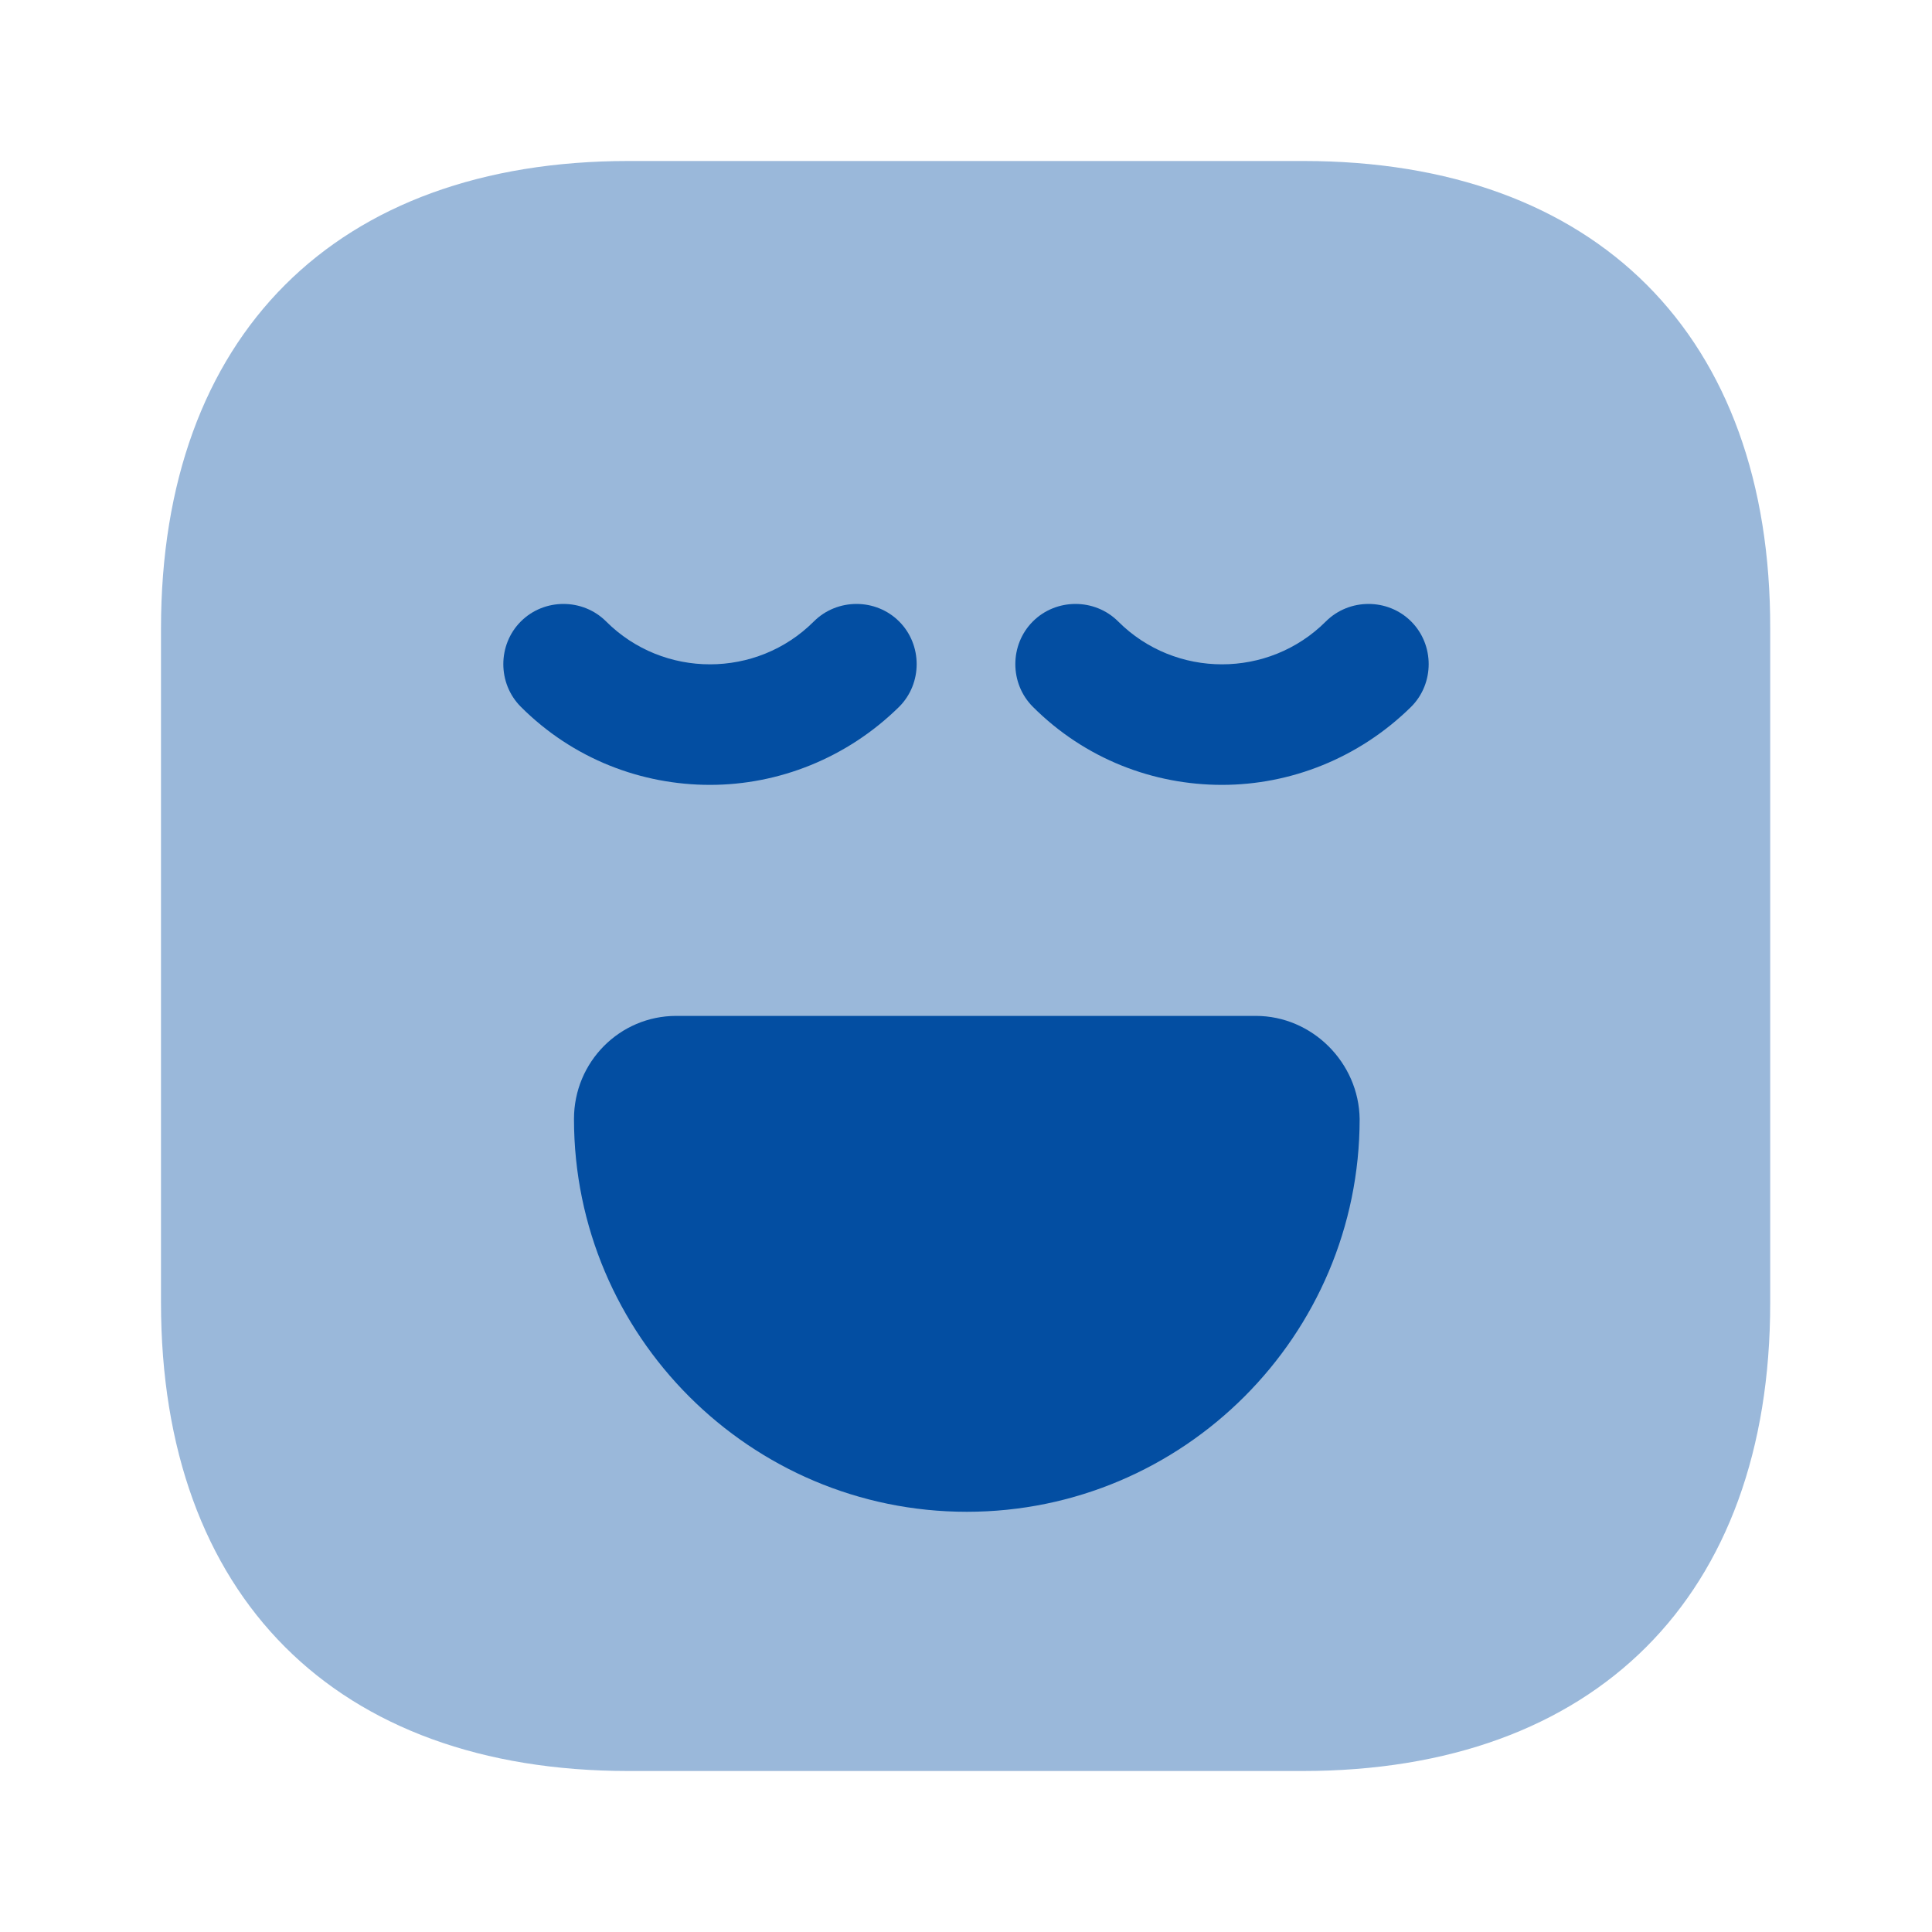
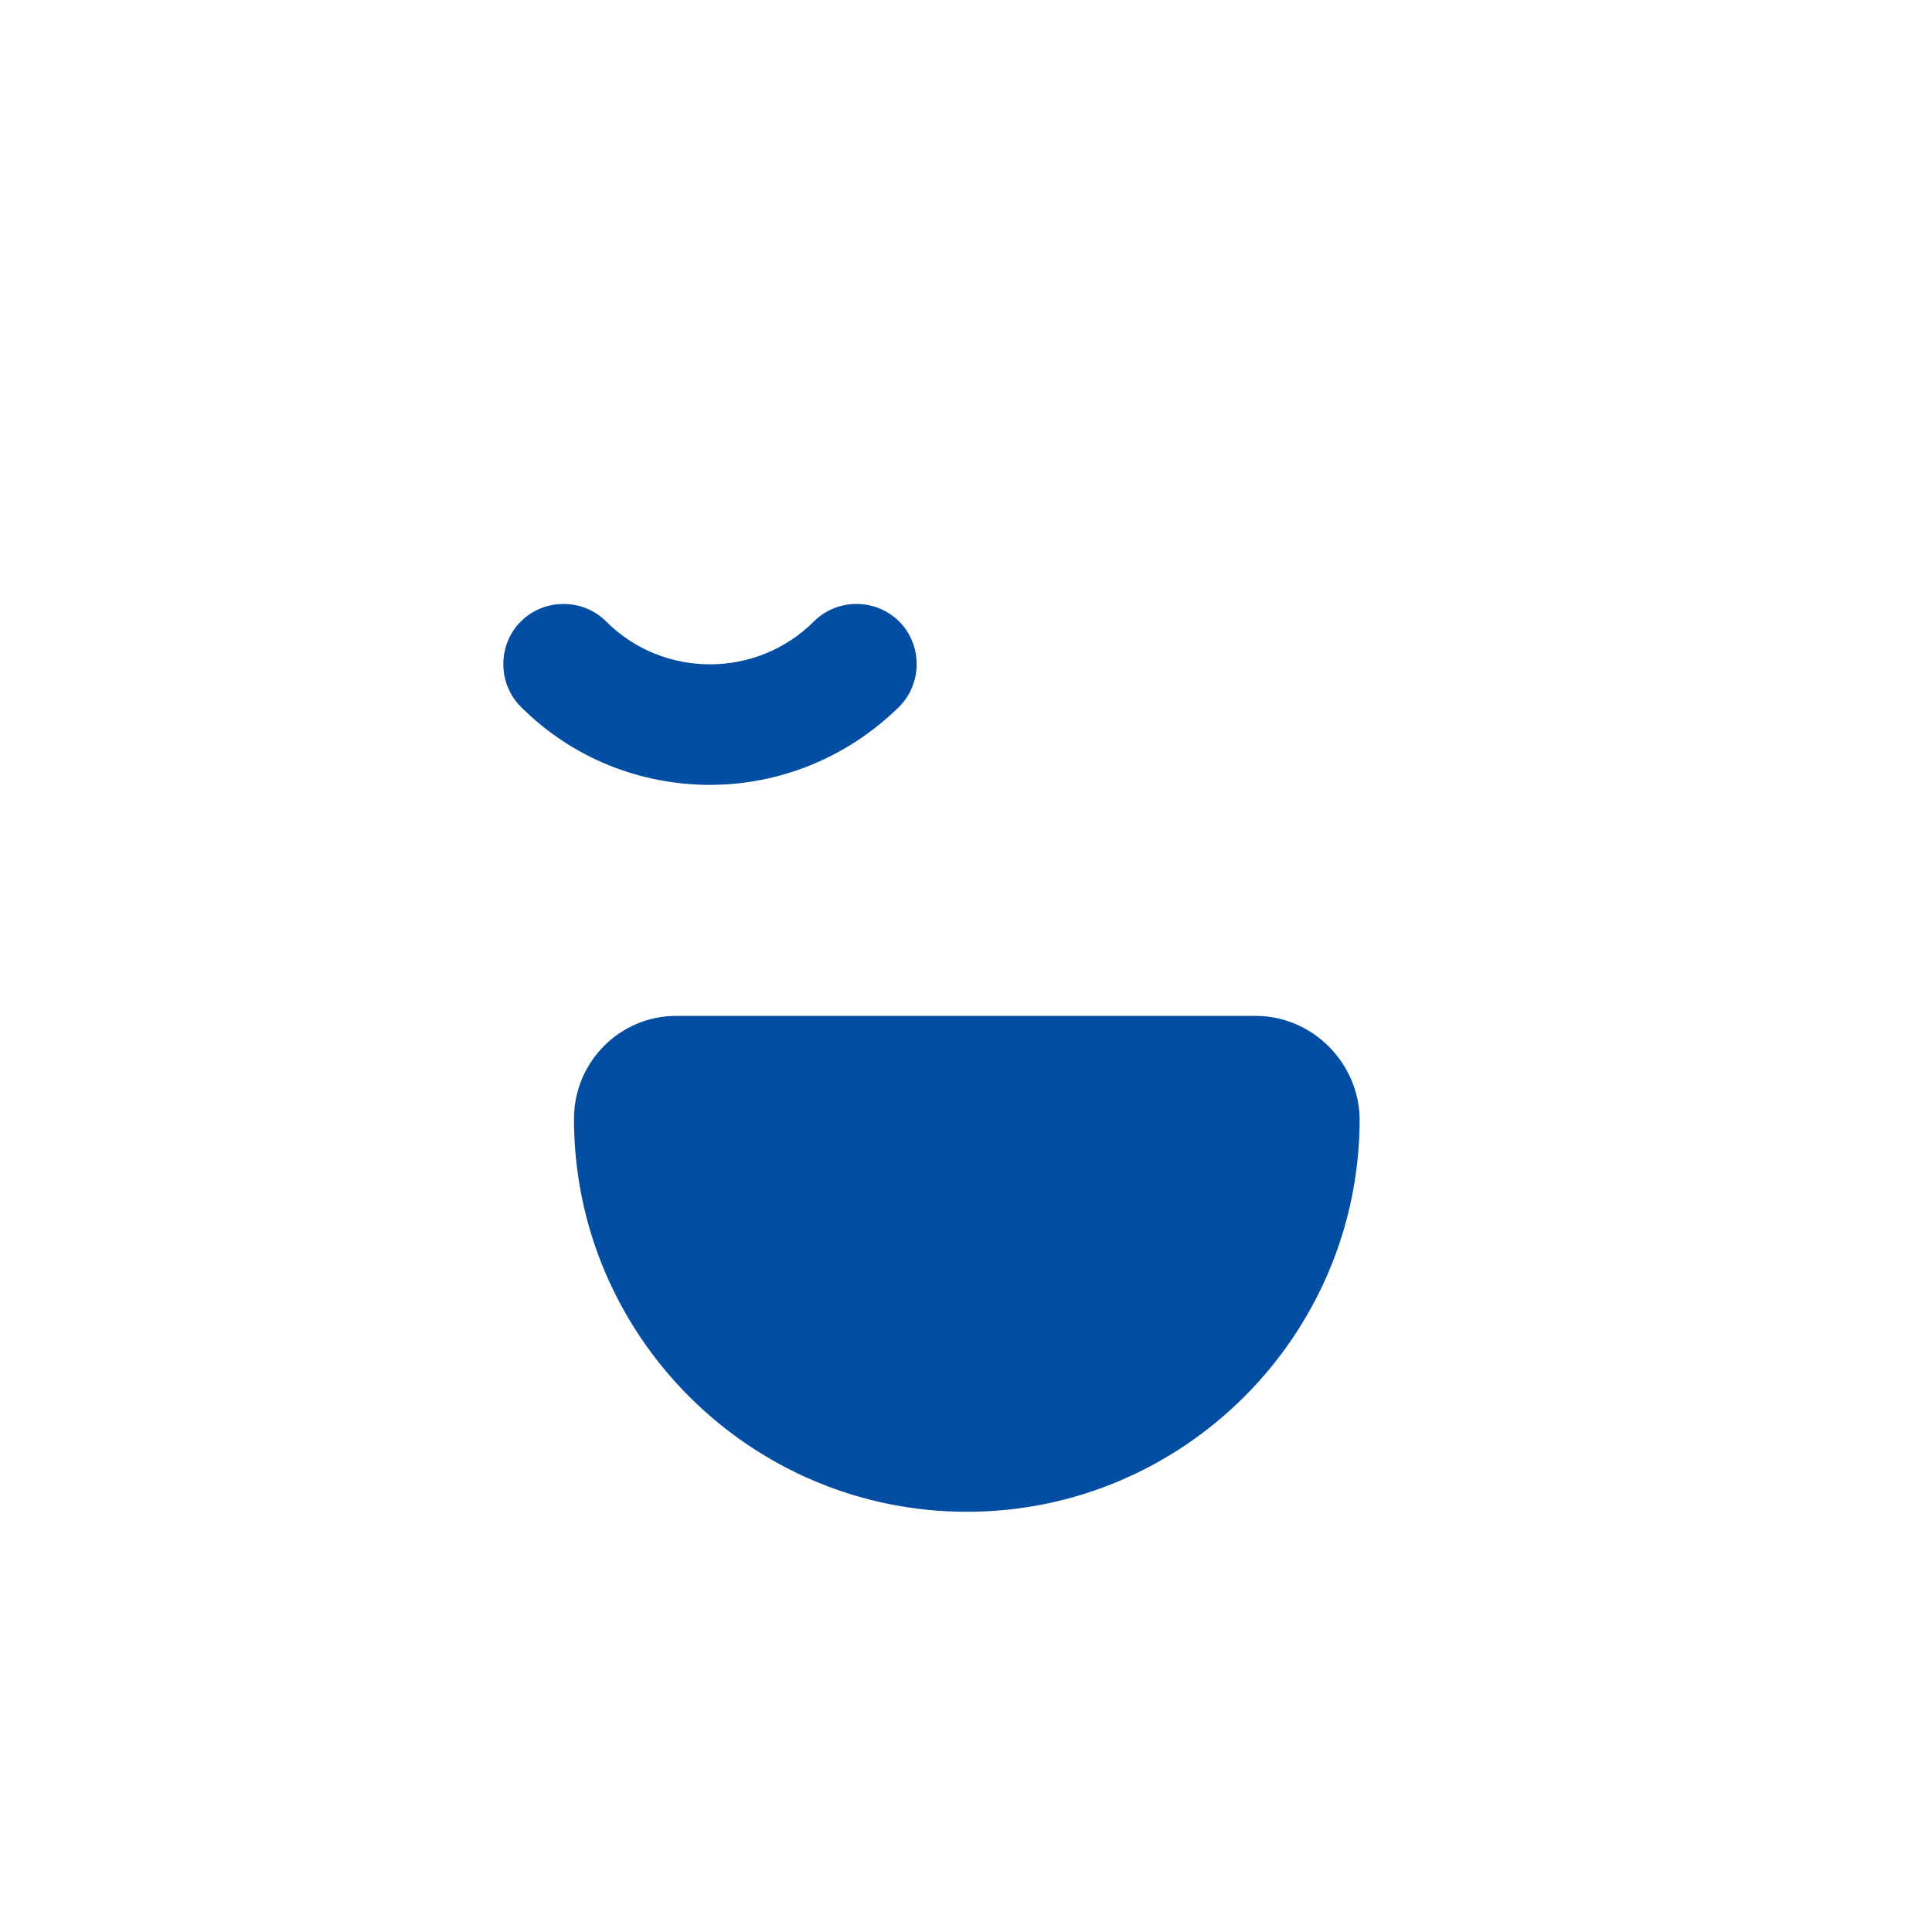
<svg xmlns="http://www.w3.org/2000/svg" width="64" height="64" viewBox="0 0 64 64" fill="none">
-   <path opacity="0.4" d="M43.173 5.333H20.826C11.12 5.333 5.333 11.12 5.333 20.827V43.147C5.333 52.88 11.12 58.667 20.826 58.667H43.146C52.853 58.667 58.64 52.88 58.64 43.173V20.827C58.666 11.12 52.88 5.333 43.173 5.333Z" fill="#034EA2" />
  <path d="M23.52 26C21.253 26 18.986 25.147 17.253 23.413C16.48 22.64 16.48 21.36 17.253 20.587C18.026 19.813 19.306 19.813 20.079 20.587C21.973 22.48 25.066 22.48 26.959 20.587C27.733 19.813 29.013 19.813 29.786 20.587C30.559 21.36 30.559 22.64 29.786 23.413C28.053 25.12 25.786 26 23.52 26Z" fill="#034EA2" />
-   <path d="M40.48 26C38.214 26 35.947 25.147 34.214 23.413C33.441 22.64 33.441 21.36 34.214 20.587C34.987 19.813 36.267 19.813 37.041 20.587C38.934 22.48 42.027 22.48 43.92 20.587C44.694 19.813 45.974 19.813 46.747 20.587C47.52 21.36 47.52 22.64 46.747 23.413C45.014 25.12 42.747 26 40.48 26Z" fill="#034EA2" />
  <path d="M41.6 33.653H22.4C20.534 33.653 19.014 35.173 19.014 37.067C19.014 44.24 24.854 50.08 32.027 50.08C39.2 50.08 45.04 44.24 45.04 37.067C45.014 35.2 43.467 33.653 41.6 33.653Z" fill="#034EA2" />
</svg>